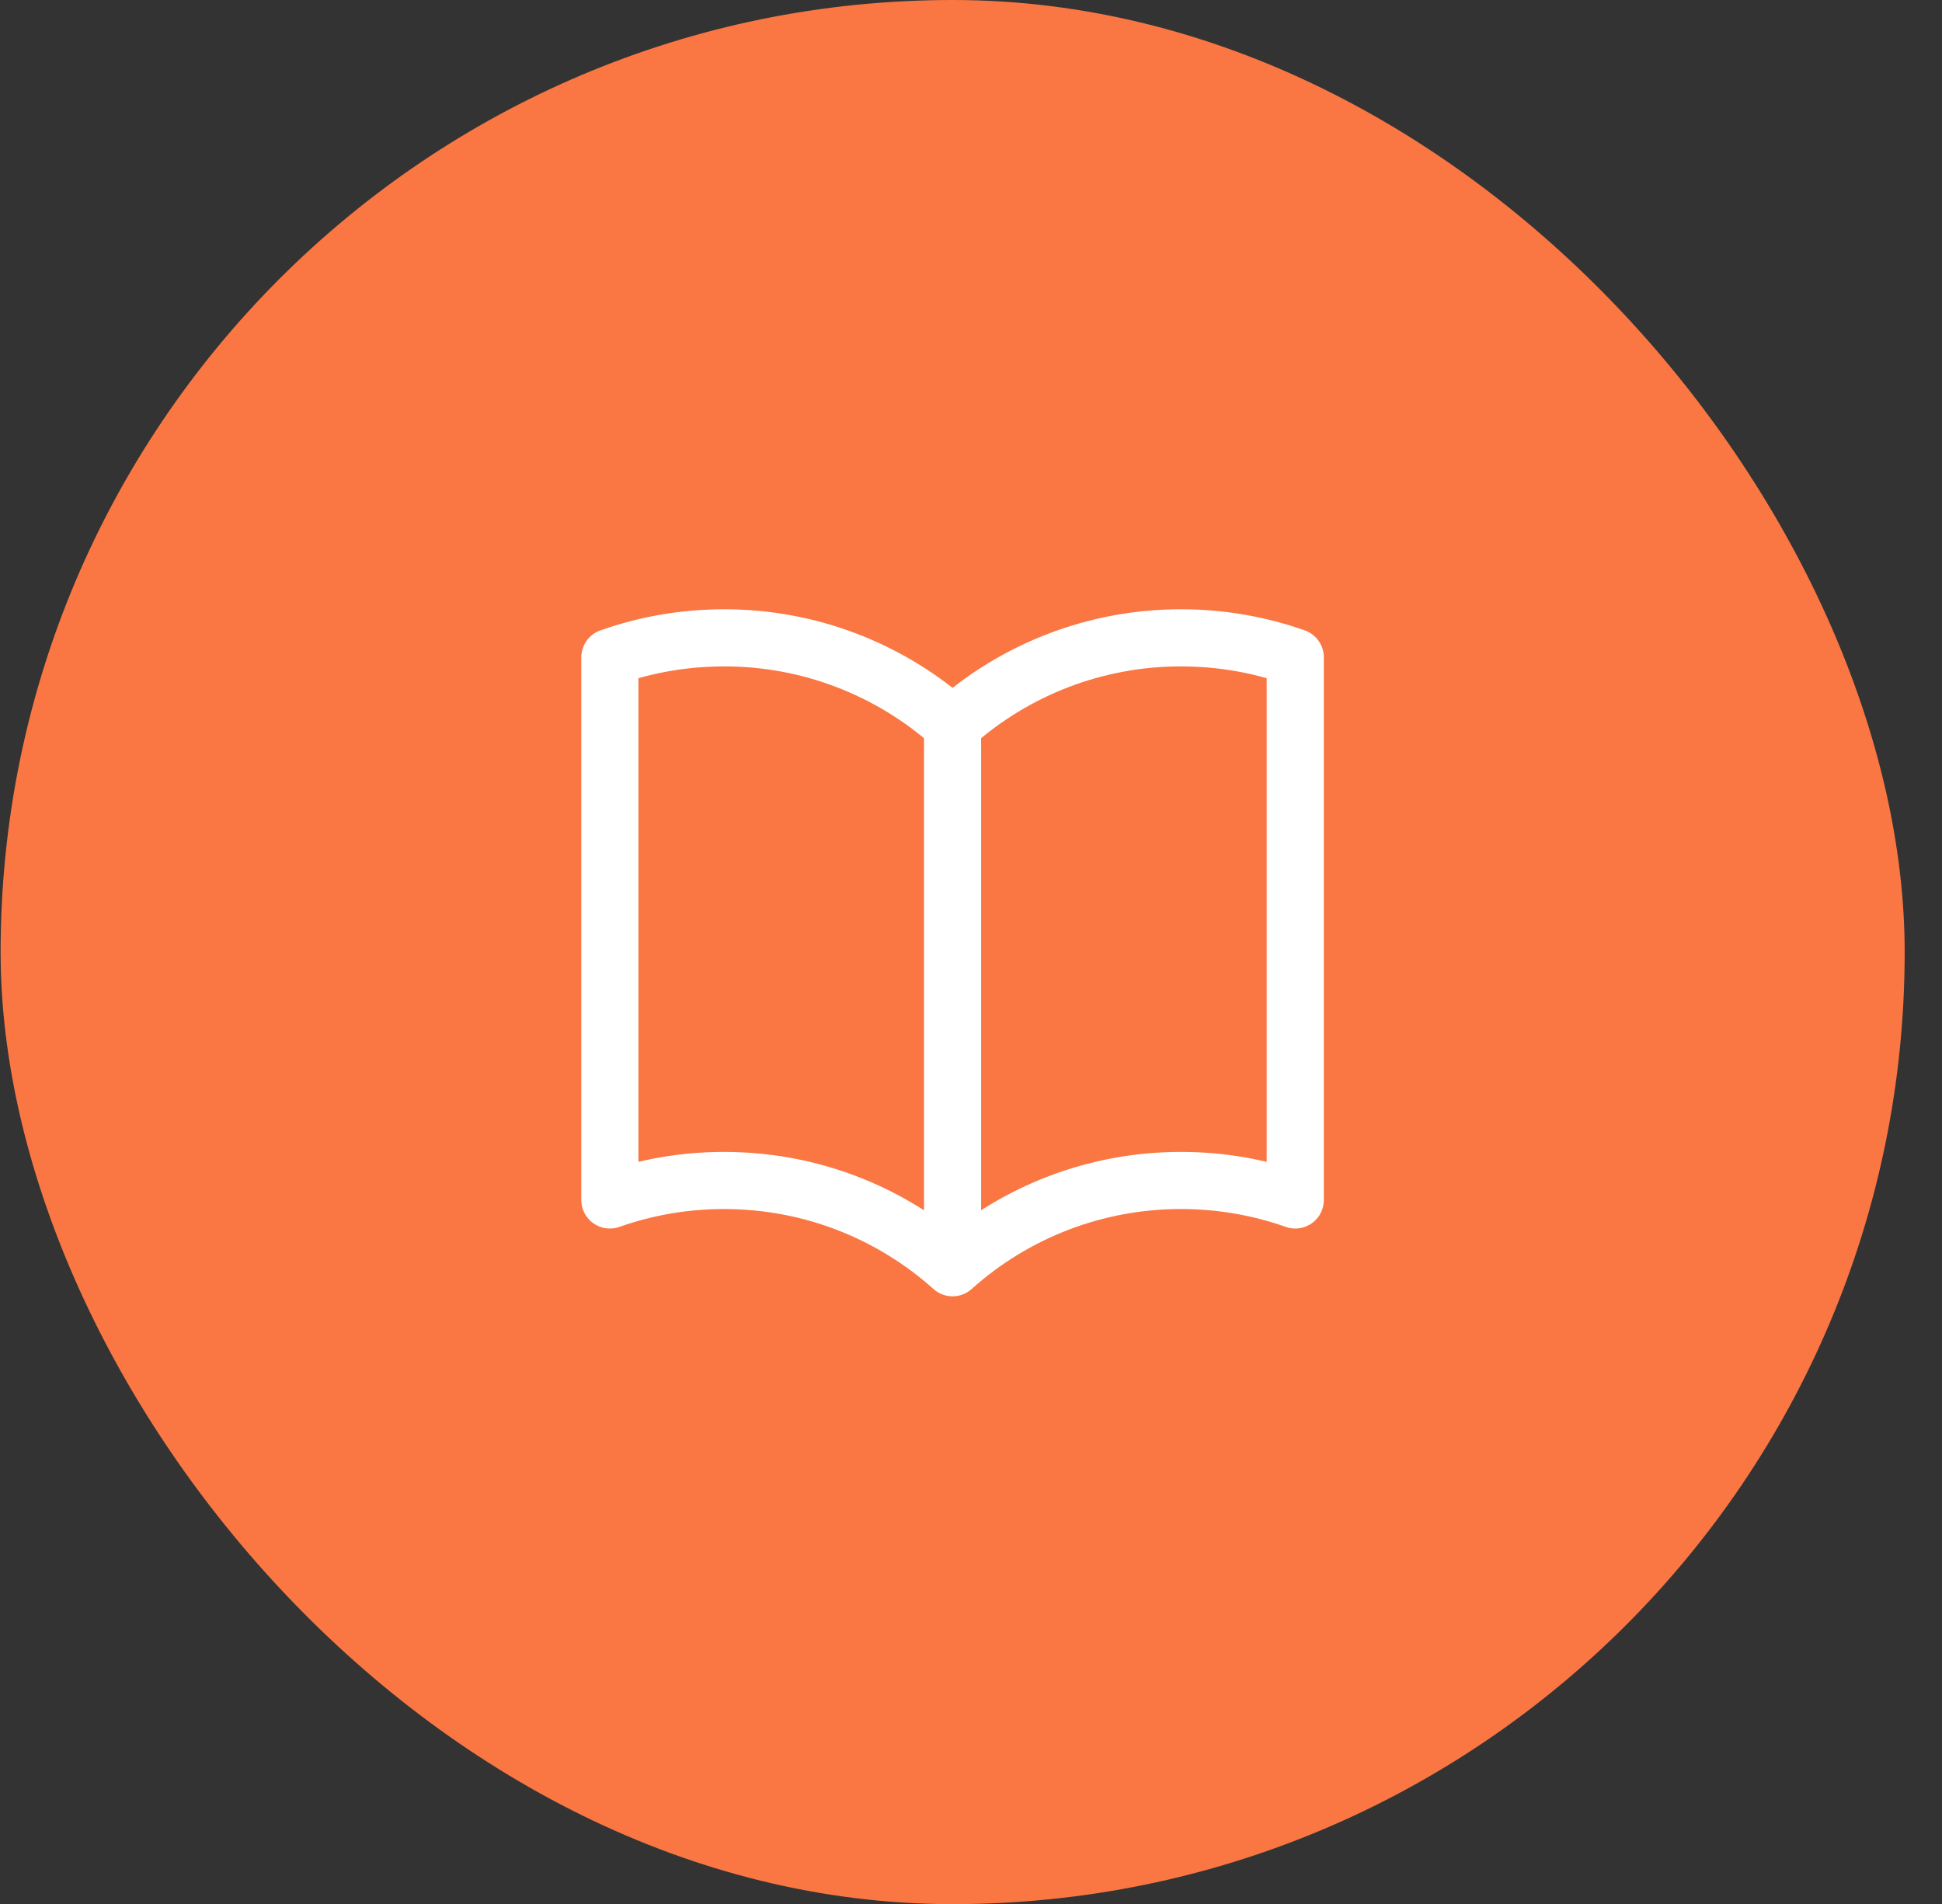
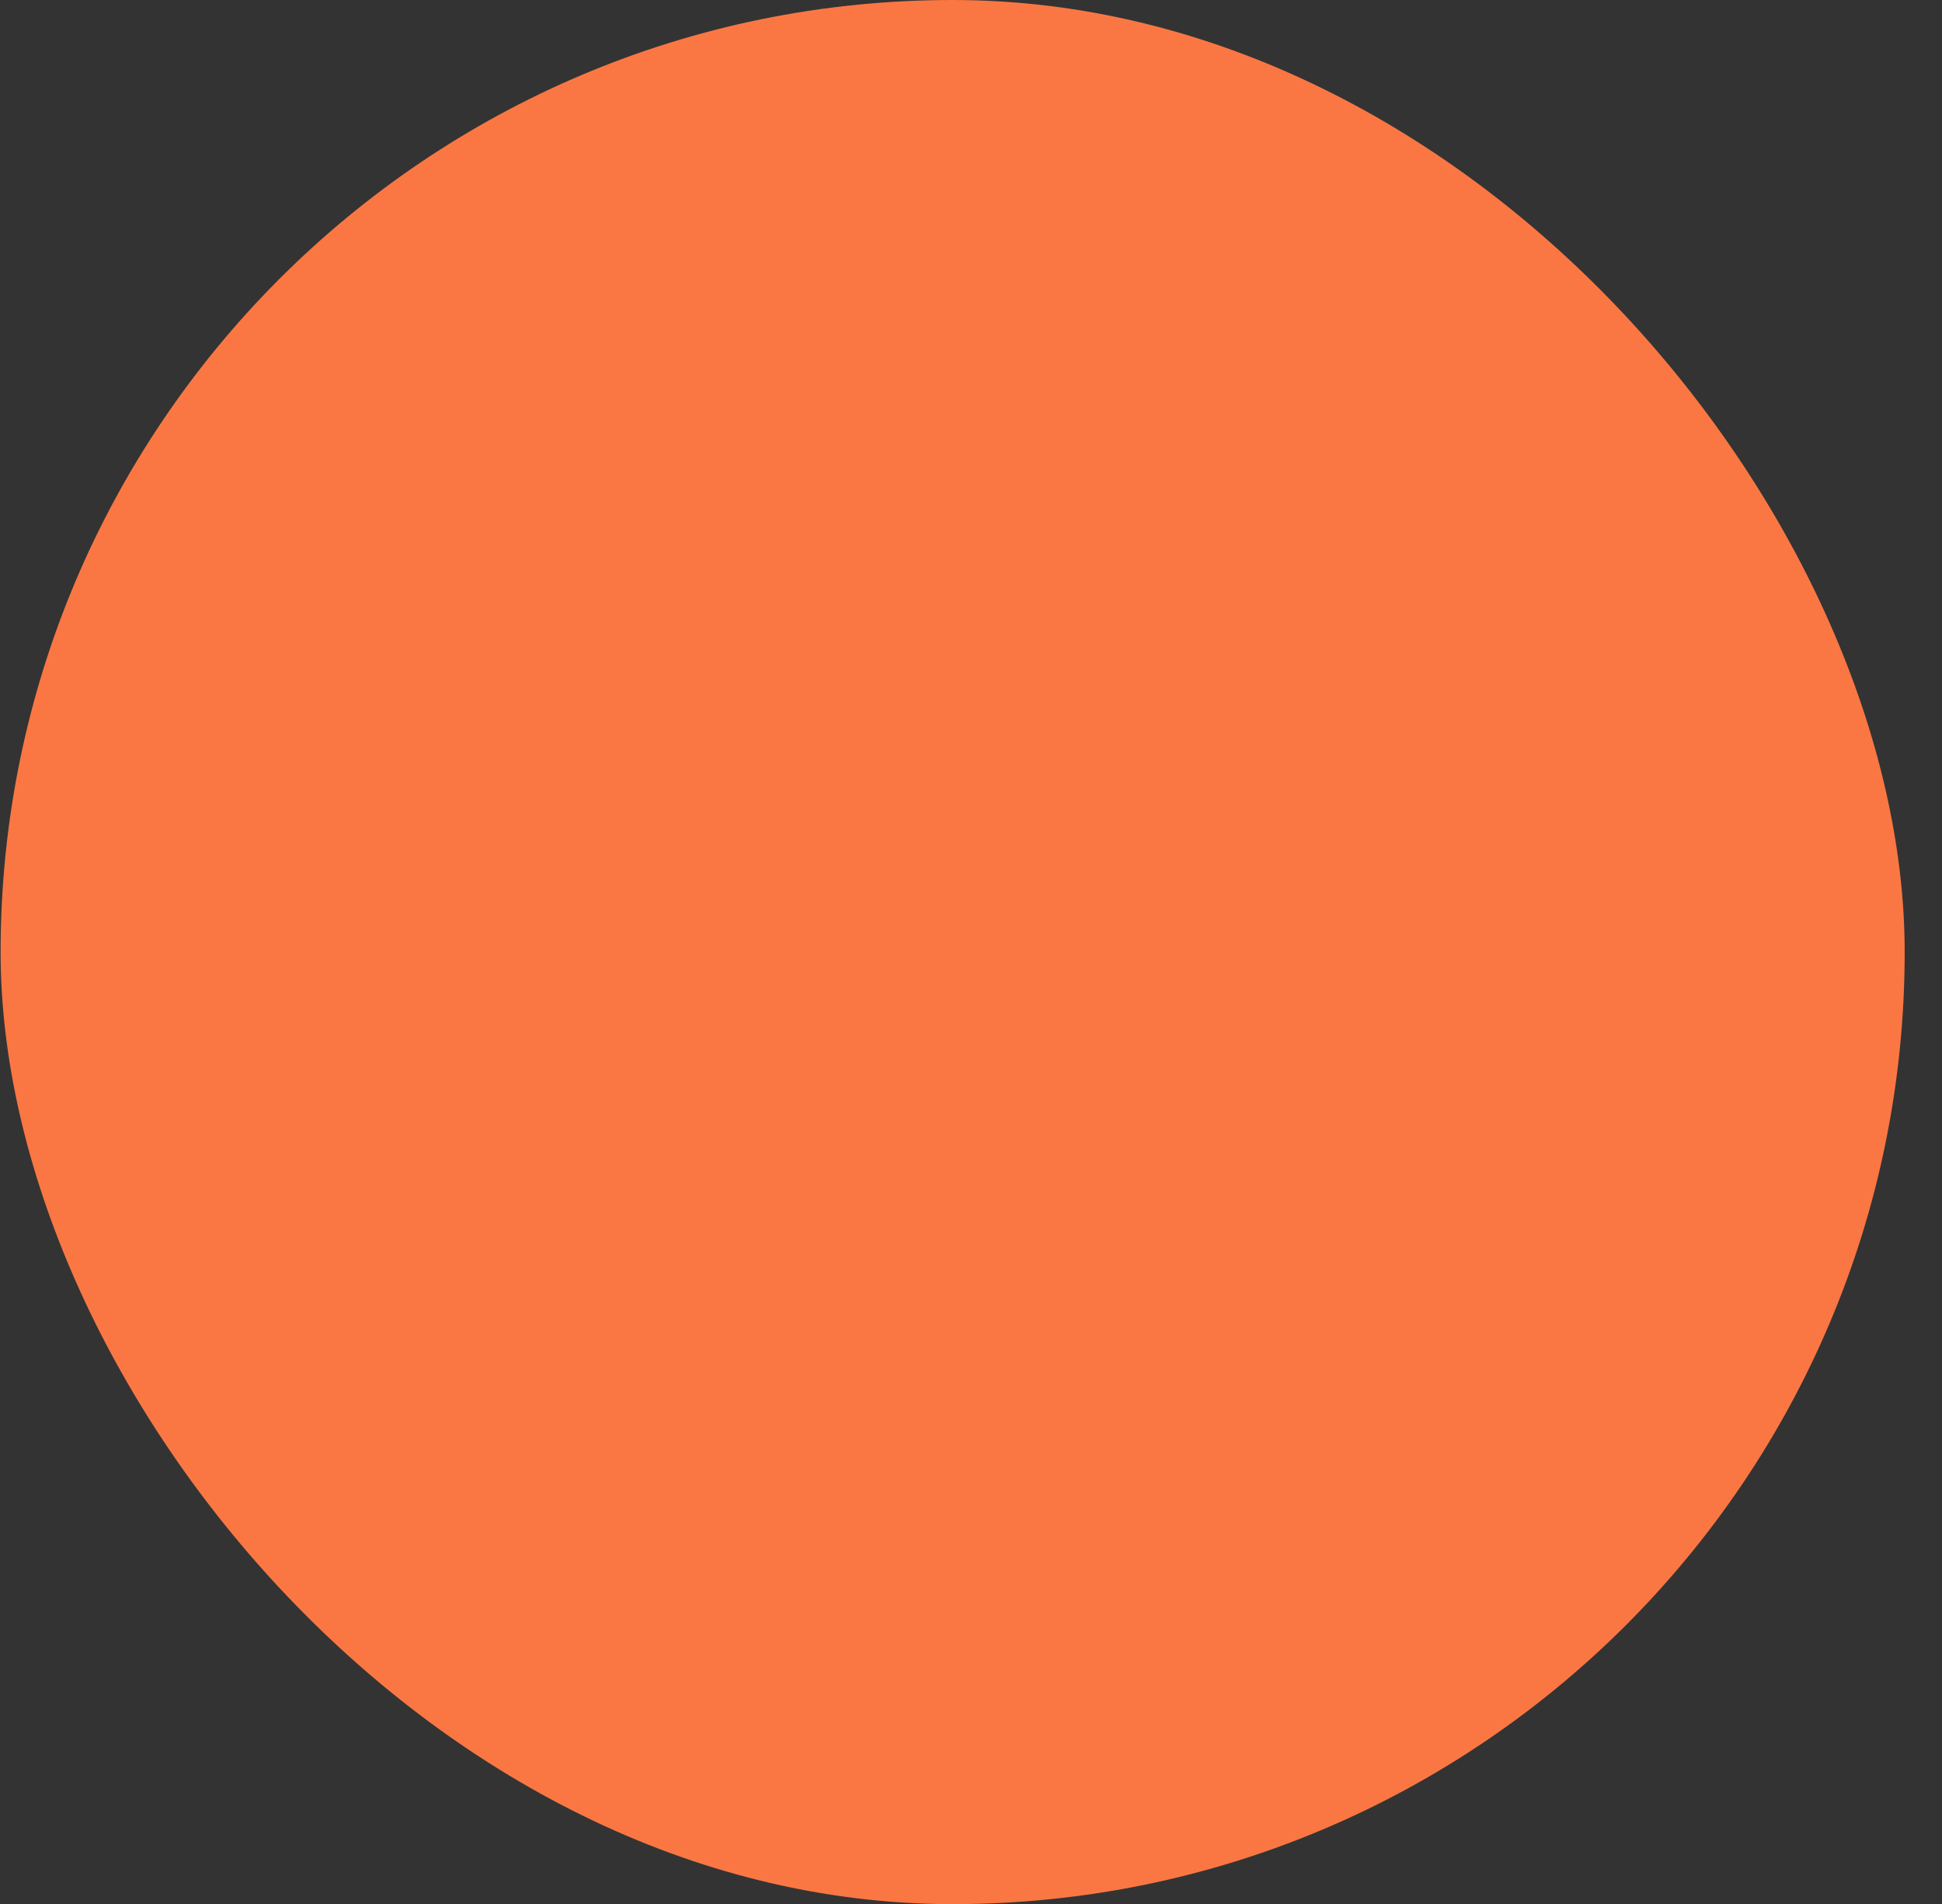
<svg xmlns="http://www.w3.org/2000/svg" width="51" height="50" viewBox="0 0 51 50" fill="none">
  <rect x="0" y="0" width="51" height="50" fill="#333333" stroke="none" />
  <rect x="0.016" width="50.004" height="50.004" rx="25.002" fill="#FA7743" />
-   <path d="M25.016 19.042C23.367 17.563 21.23 16.747 19.016 16.75C17.964 16.75 16.954 16.93 16.016 17.262V31.512C16.979 31.172 17.994 30.999 19.016 31C21.321 31 23.424 31.867 25.016 33.292M25.016 19.042C26.664 17.563 28.801 16.747 31.016 16.75C32.068 16.75 33.078 16.93 34.016 17.262V31.512C33.052 31.172 32.038 30.999 31.016 31C28.801 30.997 26.664 31.813 25.016 33.292M25.016 19.042V33.292" stroke="white" stroke-width="1.5" stroke-linecap="round" stroke-linejoin="round" />
</svg>